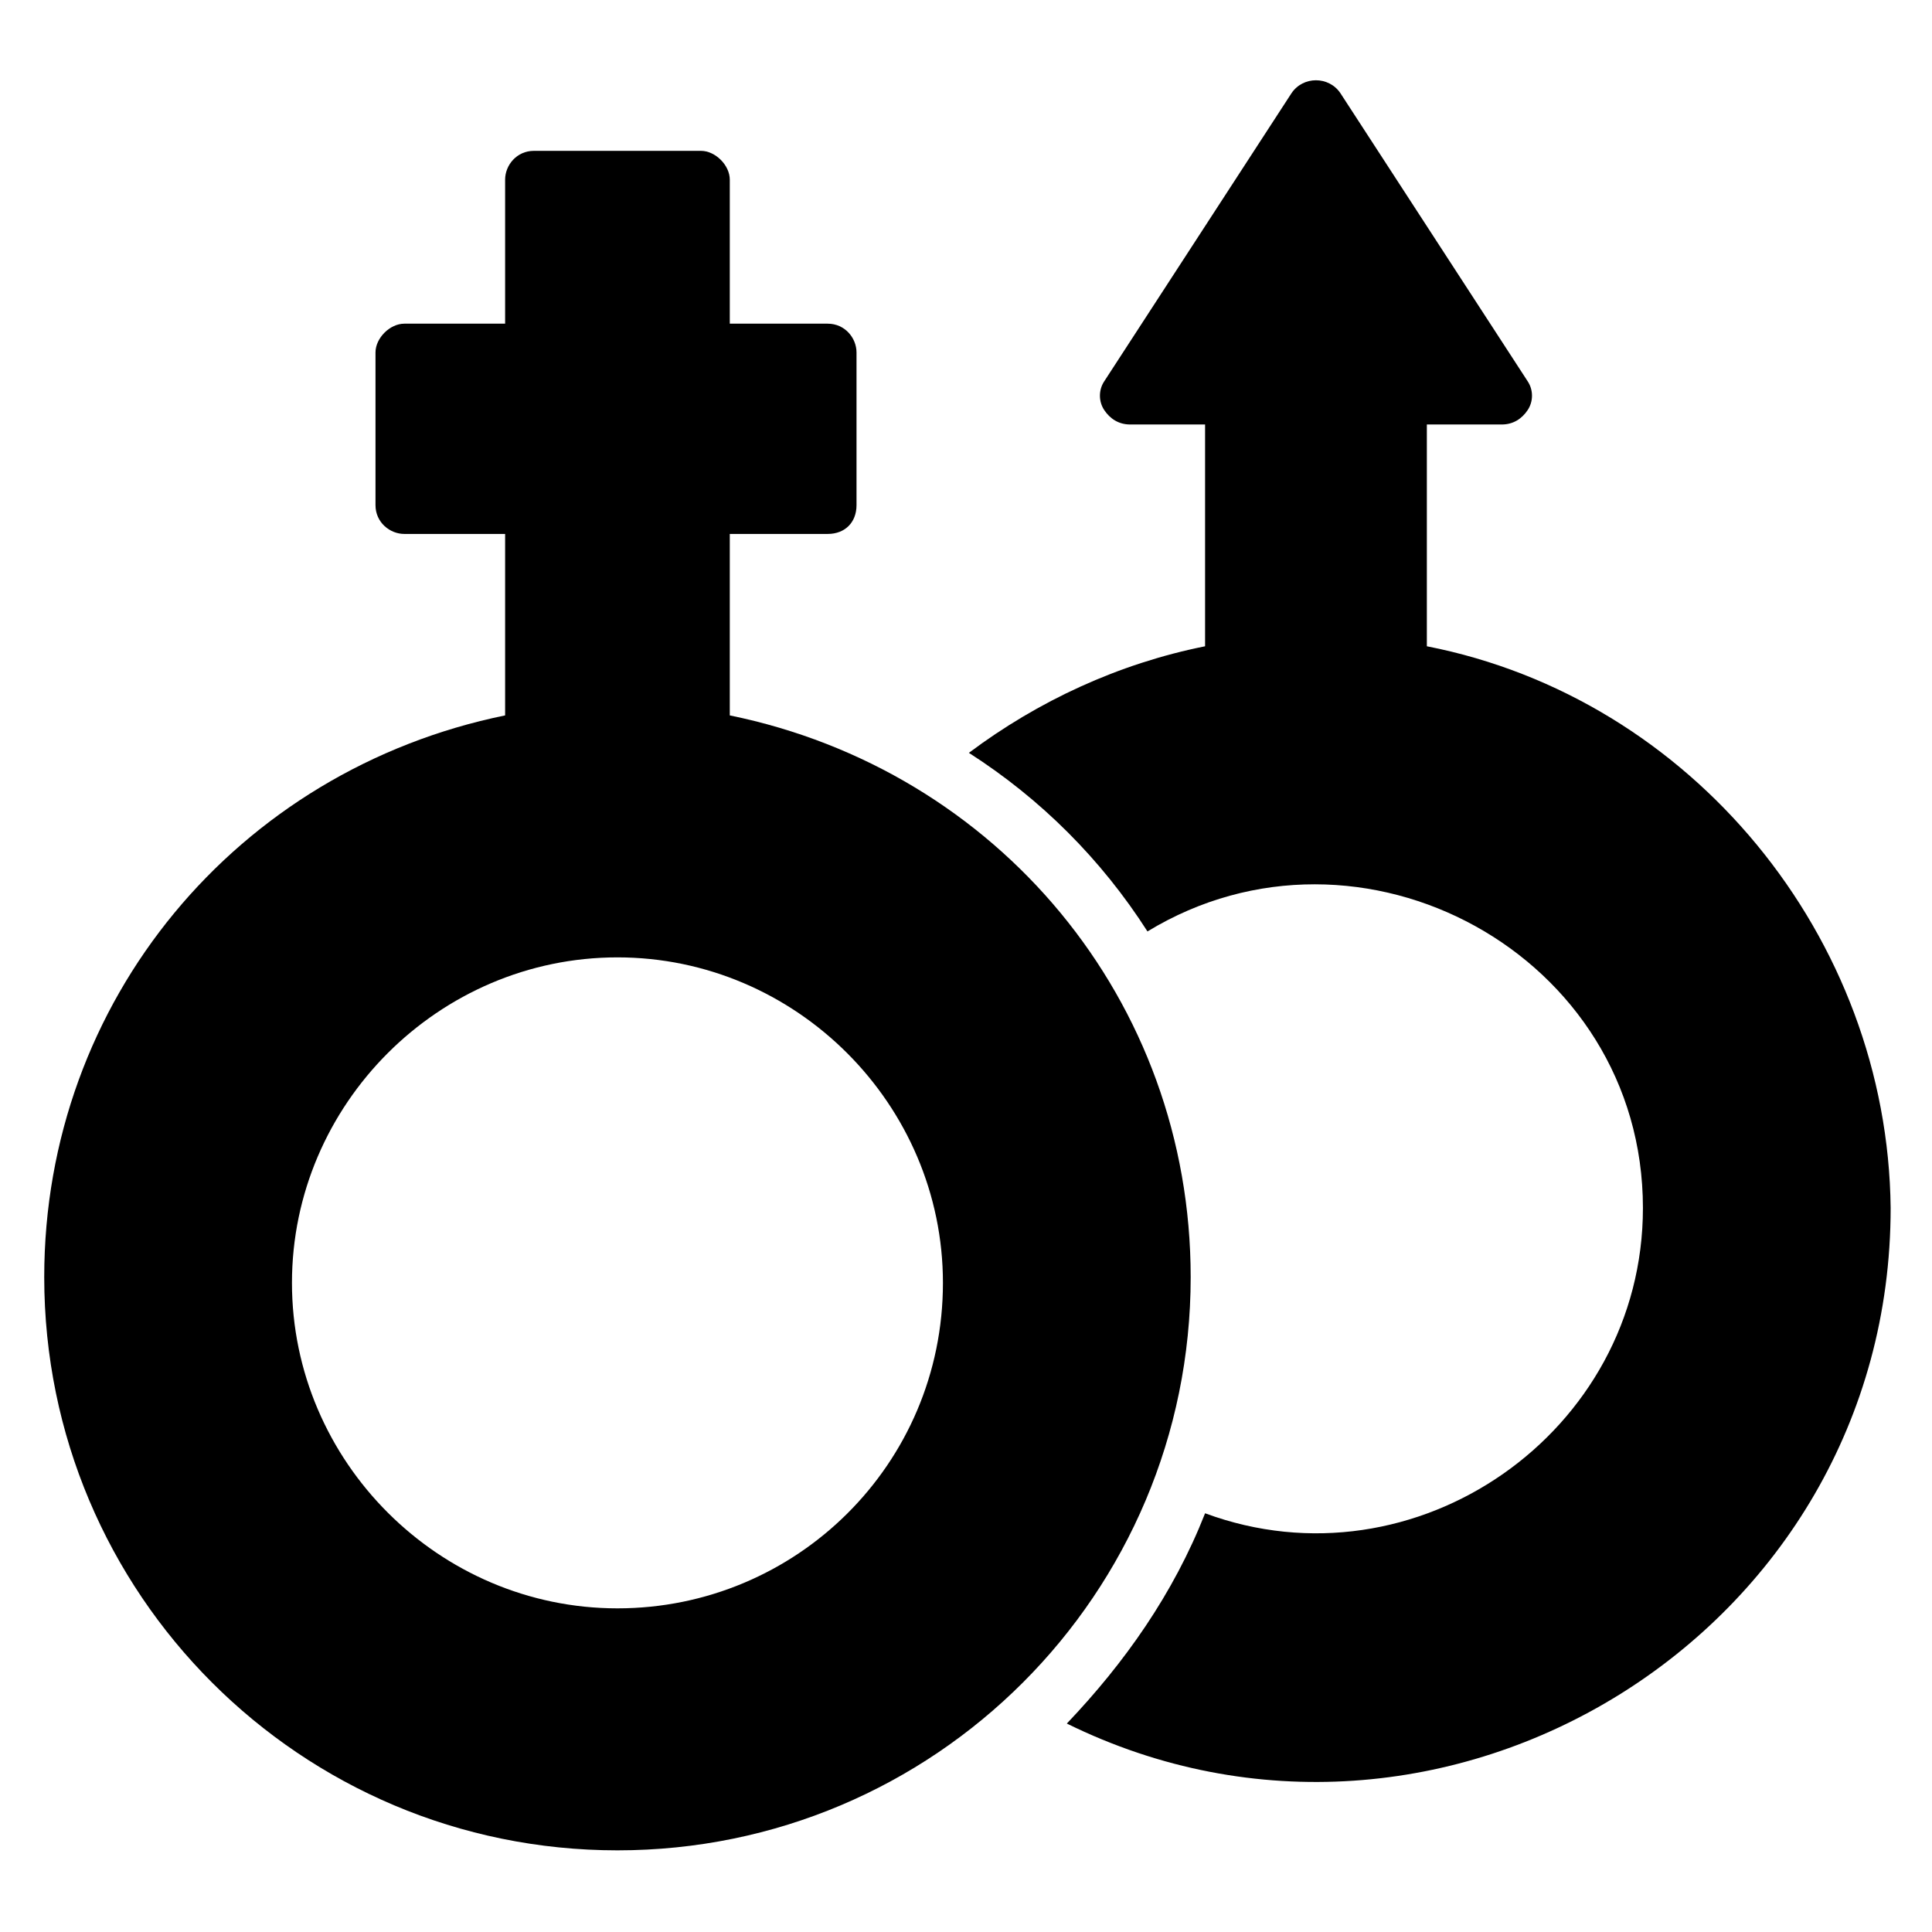
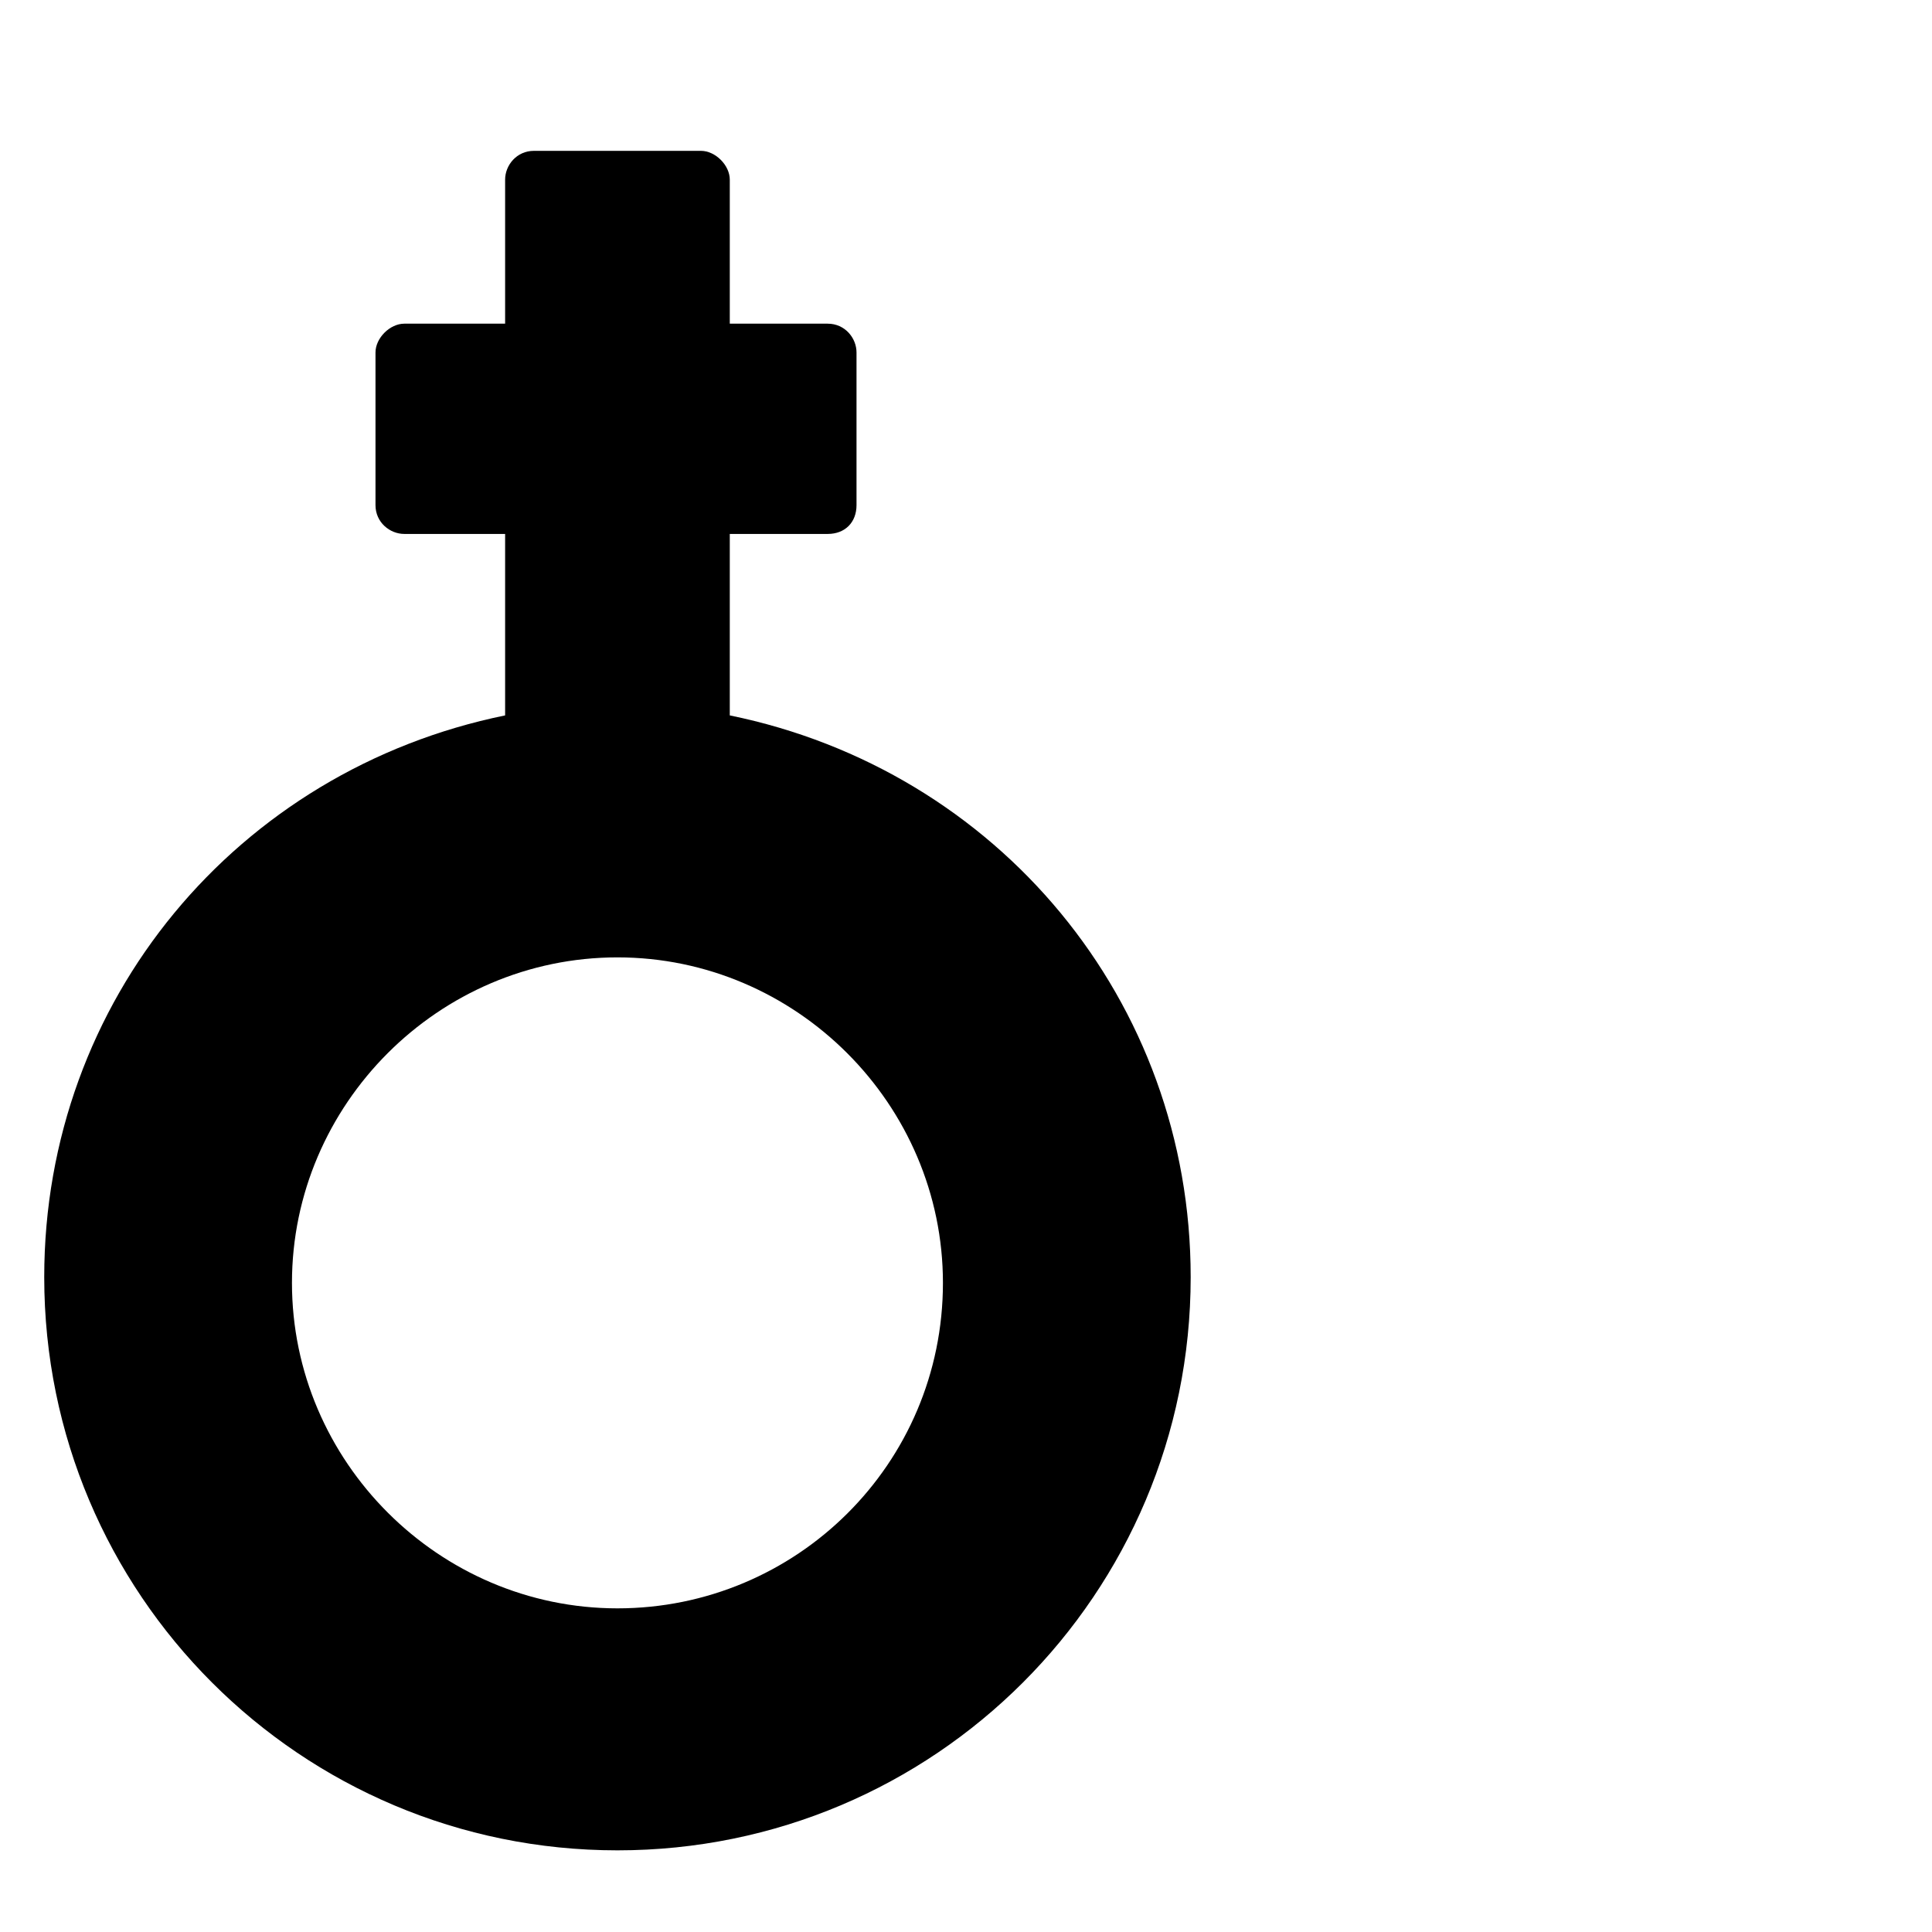
<svg xmlns="http://www.w3.org/2000/svg" fill="#000000" width="800px" height="800px" version="1.1" viewBox="144 144 512 512">
  <g>
    <path d="m337.4 333.59v-48.09h25.953c4.582 0 7.633-3.055 7.633-7.633v-40.457c0-3.816-3.055-7.633-7.633-7.633h-25.953v-38.168c0-3.816-3.816-7.633-7.633-7.633h-44.273c-4.582 0-7.633 3.816-7.633 7.633v38.168h-26.719c-3.816 0-7.633 3.816-7.633 7.633v40.457c0 4.582 3.816 7.633 7.633 7.633h26.719v48.09c-70.992 14.504-122.14 75.574-122.14 148.86 0 83.969 67.938 151.91 151.91 151.91s151.91-67.938 151.91-151.91c0-73.281-51.145-134.35-122.14-148.86zm-29.77 236.64c-47.328 0-86.258-38.93-86.258-86.258s38.93-86.258 86.258-86.258c47.328 0 86.258 38.93 86.258 86.258 0 48.09-38.93 86.258-86.258 86.258z" />
-     <path d="m522.13 315.27v-58.777h19.848c3.055 0 5.344-1.527 6.871-3.816 1.527-2.289 1.527-5.344 0-7.633l-49.617-76.336c-3.055-4.582-9.922-4.582-12.977 0l-49.617 76.336c-1.527 2.289-1.527 5.344 0 7.633s3.816 3.816 6.871 3.816h19.848v58.777c-22.902 4.582-44.273 14.504-62.594 28.242 19.082 12.215 35.113 28.242 47.328 47.328 56.488-34.352 131.3 6.106 131.3 73.281 0 59.543-60.305 101.52-116.03 80.914-8.398 21.375-21.375 39.695-36.641 55.723 99.234 48.855 218.32-23.664 218.32-136.64-0.77-71.75-52.676-135.11-122.91-148.85z" />
  </g>
</svg>